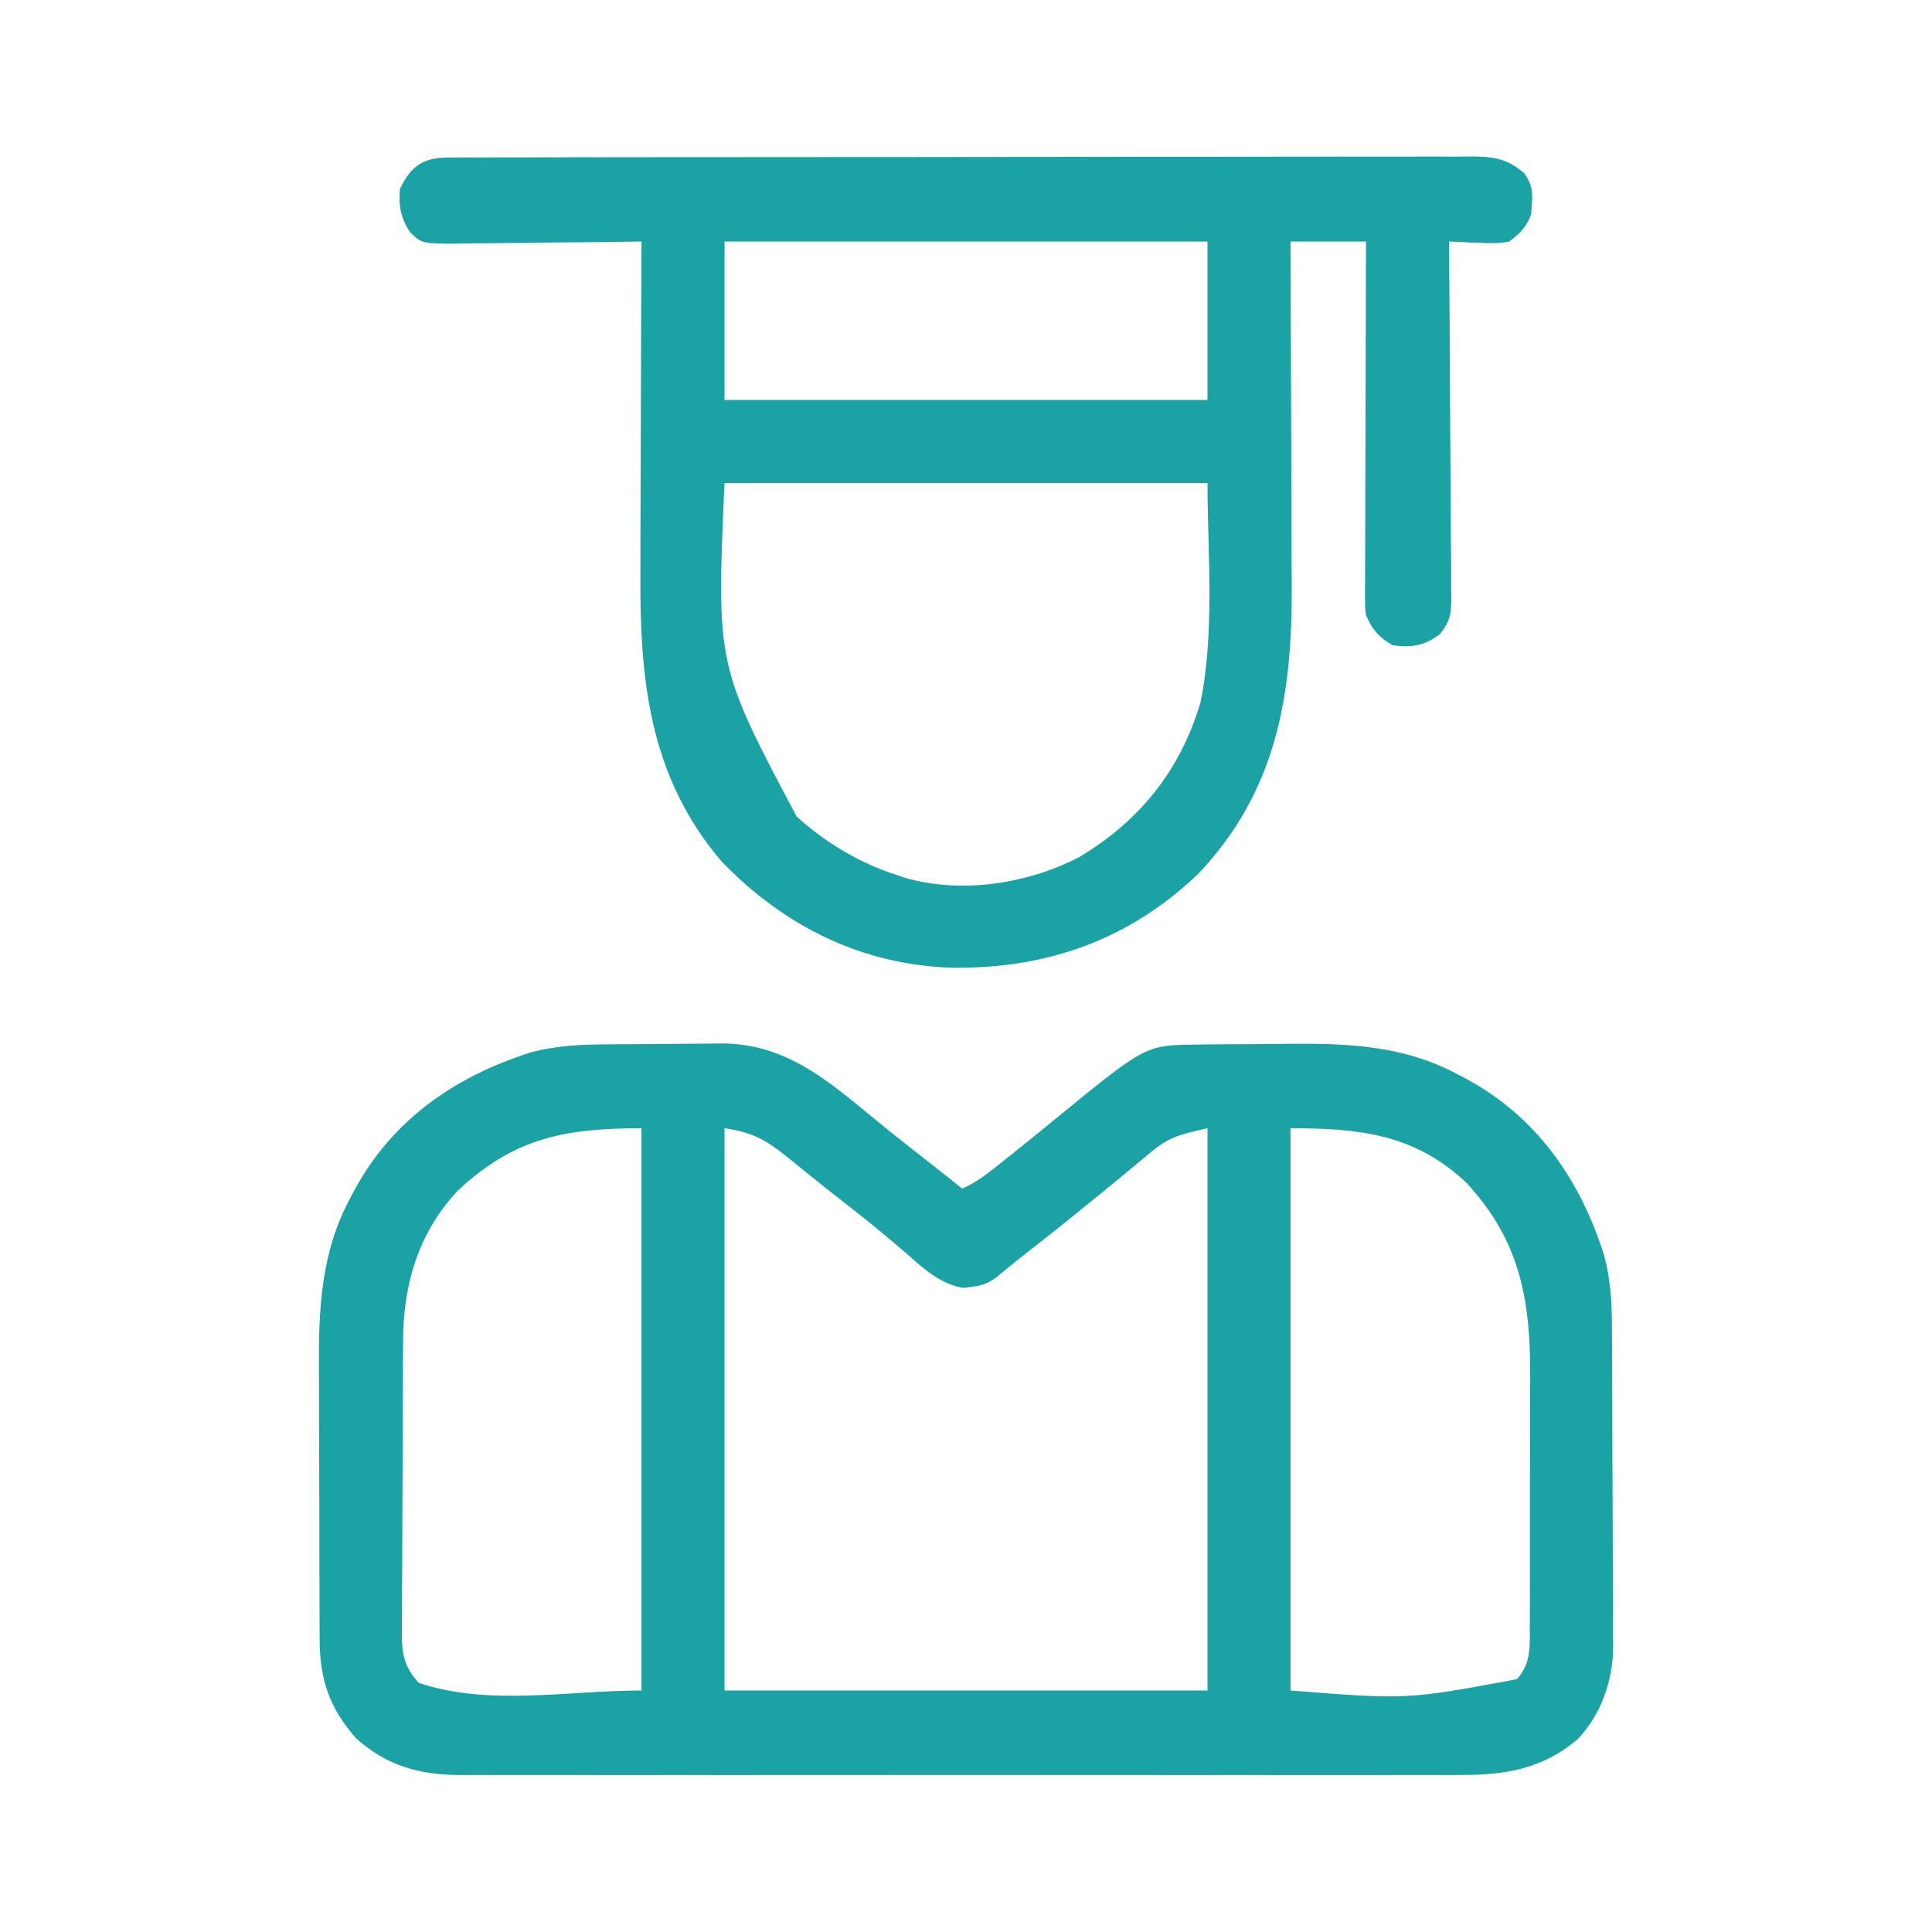
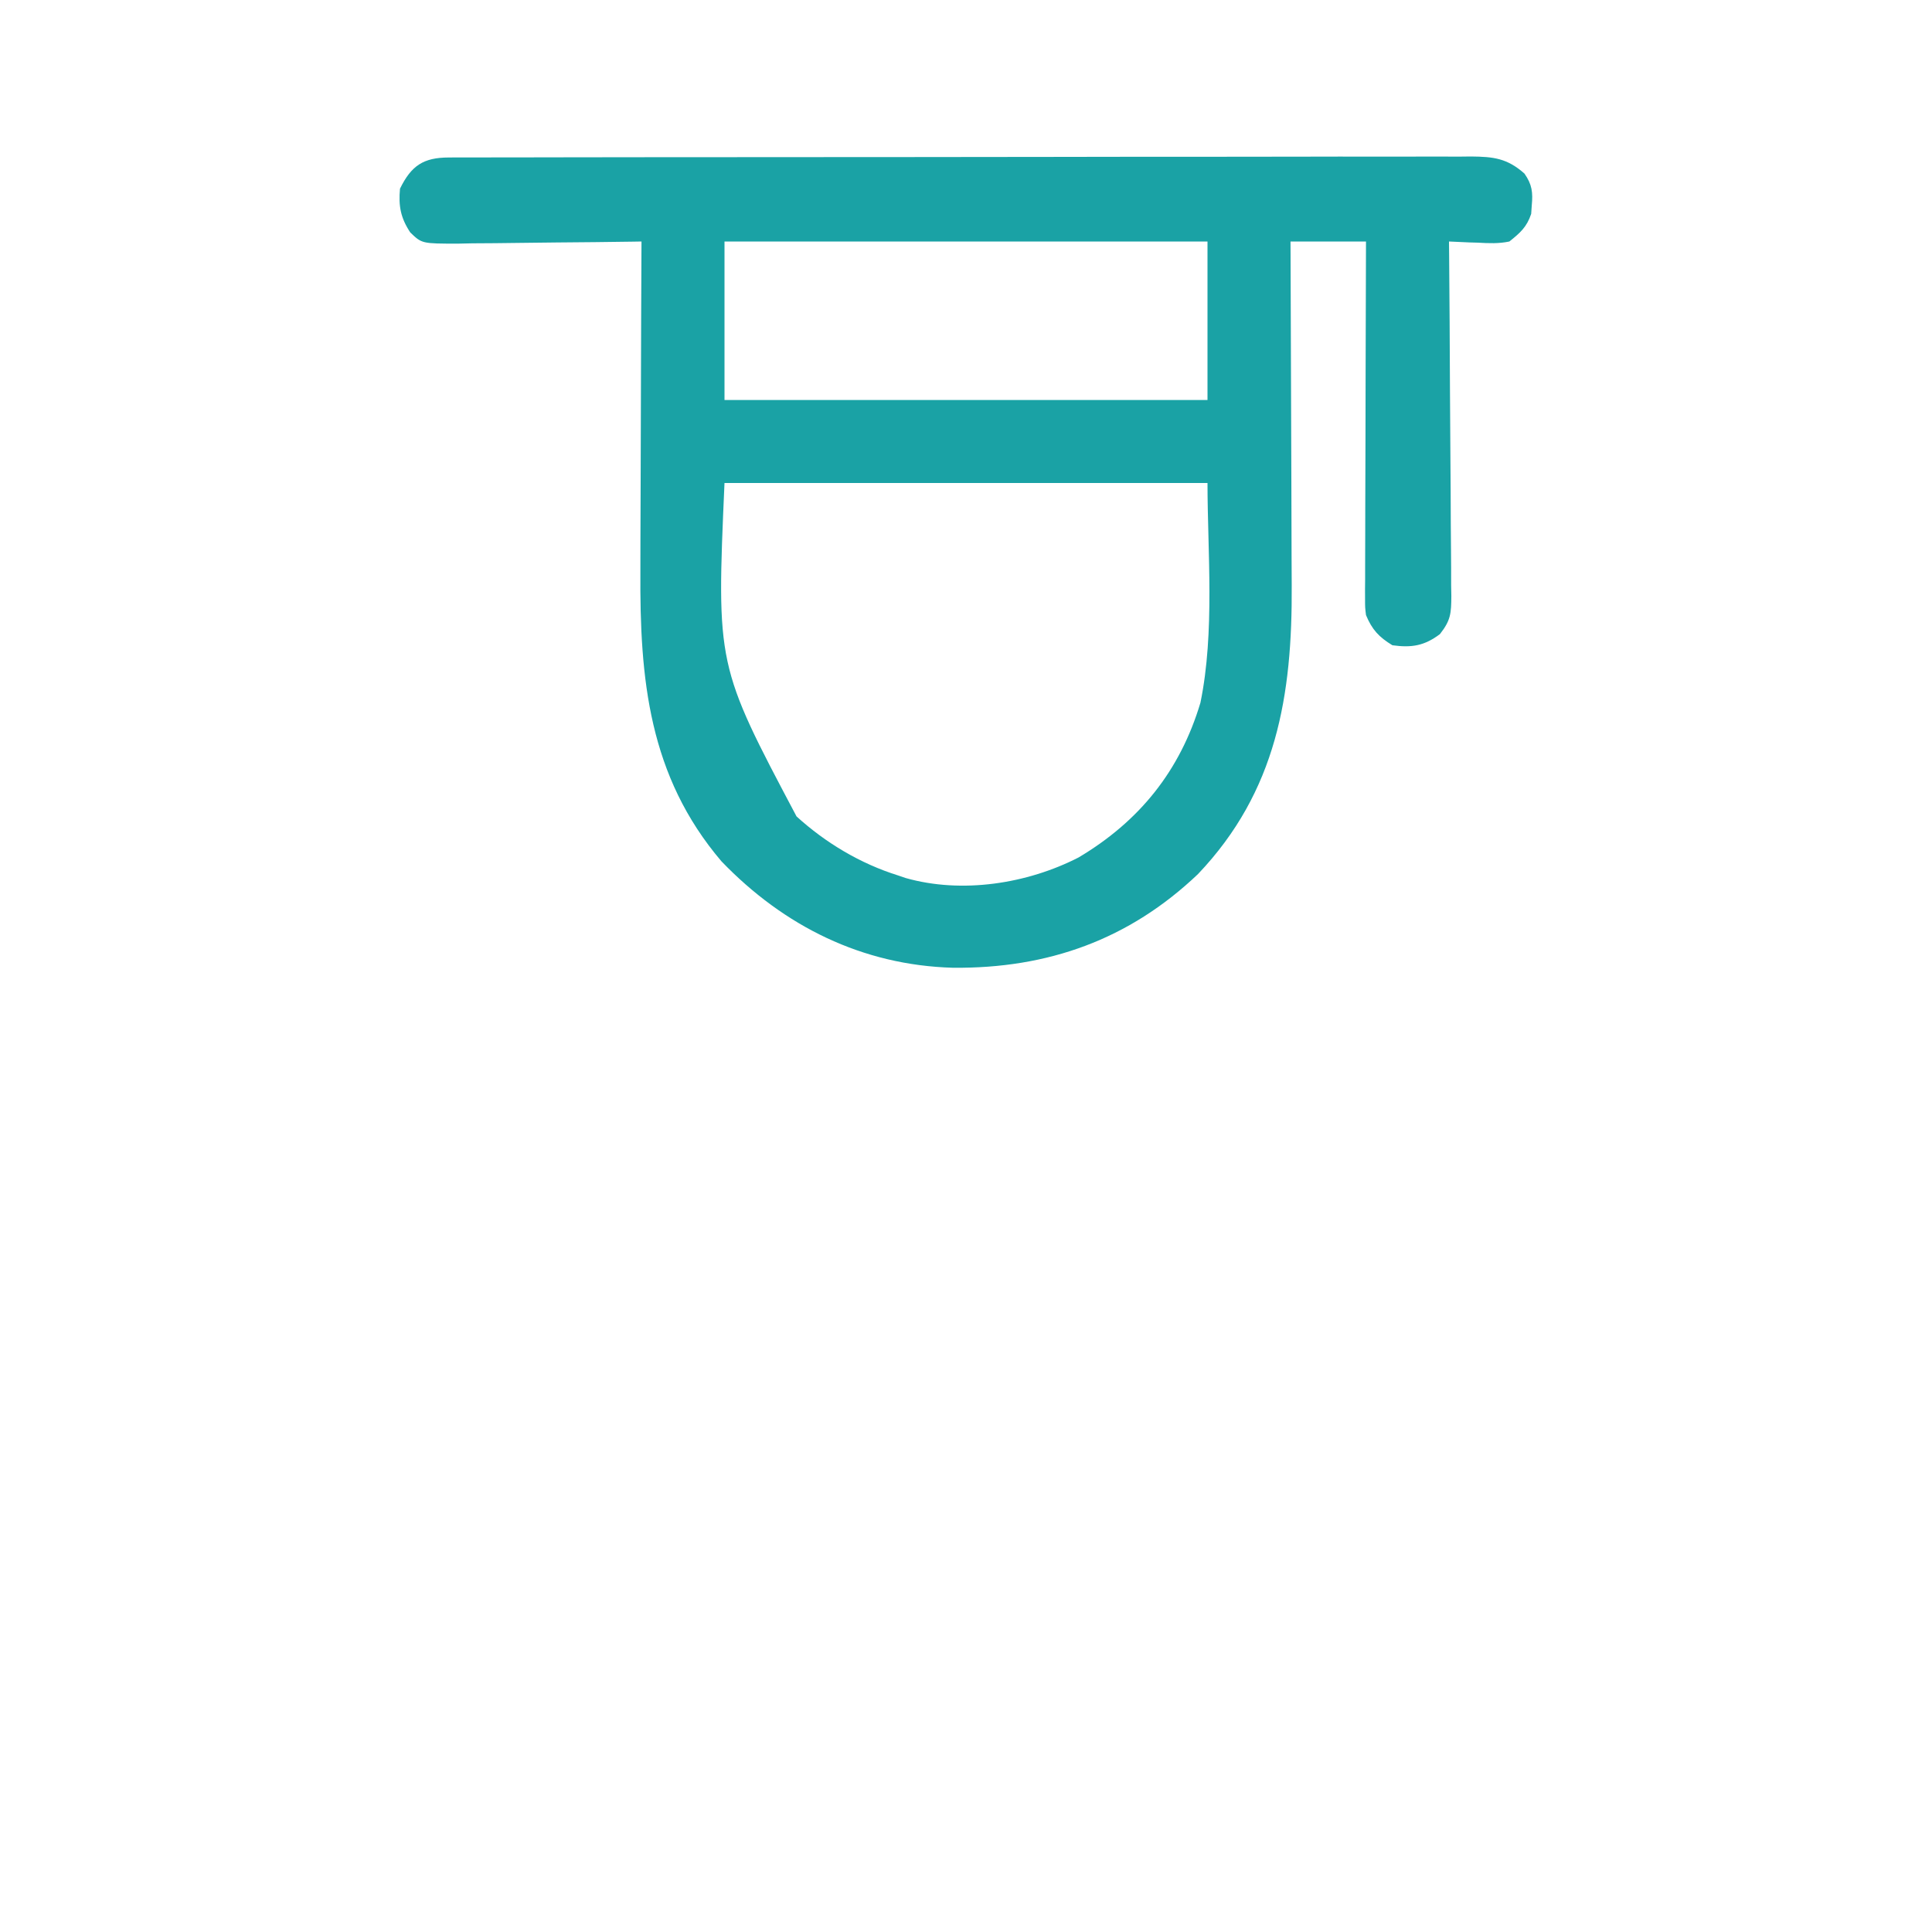
<svg xmlns="http://www.w3.org/2000/svg" width="56" height="56" viewBox="0 0 56 56" fill="none">
-   <path d="M17.625 30.271C17.742 30.27 17.86 30.269 17.981 30.268C18.229 30.267 18.478 30.266 18.726 30.265C18.979 30.264 19.231 30.261 19.484 30.258C19.851 30.253 20.218 30.252 20.584 30.25C20.752 30.248 20.752 30.248 20.922 30.245C22.778 30.25 23.996 31.321 25.358 32.441C25.904 32.889 26.46 33.325 27.017 33.76C27.31 33.989 27.601 34.22 27.891 34.453C28.313 34.27 28.655 33.993 29.012 33.708C29.111 33.63 29.111 33.63 29.212 33.549C29.657 33.196 30.098 32.837 30.537 32.477C33.203 30.295 33.203 30.295 34.649 30.278C34.805 30.276 34.805 30.276 34.964 30.273C35.075 30.273 35.187 30.272 35.303 30.271C35.419 30.27 35.536 30.269 35.656 30.268C35.904 30.267 36.151 30.266 36.398 30.265C36.649 30.264 36.899 30.261 37.149 30.258C38.95 30.235 40.634 30.27 42.26 31.145C42.368 31.201 42.368 31.201 42.479 31.259C44.548 32.372 45.798 34.189 46.494 36.381C46.686 37.091 46.721 37.757 46.723 38.488C46.723 38.595 46.724 38.702 46.725 38.812C46.727 39.166 46.728 39.519 46.729 39.872C46.73 39.994 46.73 40.115 46.731 40.239C46.733 40.88 46.734 41.521 46.736 42.162C46.737 42.822 46.74 43.483 46.745 44.143C46.748 44.652 46.749 45.162 46.749 45.671C46.75 45.914 46.751 46.158 46.753 46.401C46.755 46.742 46.755 47.084 46.755 47.425C46.757 47.574 46.757 47.574 46.759 47.726C46.751 48.713 46.413 49.7 45.719 50.422C44.707 51.273 43.62 51.456 42.329 51.448C42.137 51.449 42.137 51.449 41.941 51.45C41.589 51.451 41.237 51.45 40.885 51.449C40.504 51.449 40.123 51.45 39.743 51.451C38.998 51.452 38.253 51.452 37.508 51.451C36.902 51.45 36.297 51.45 35.691 51.45C35.605 51.45 35.518 51.45 35.429 51.45C35.254 51.45 35.078 51.451 34.903 51.451C33.26 51.452 31.616 51.451 29.973 51.449C28.564 51.447 27.155 51.448 25.747 51.449C24.109 51.451 22.471 51.452 20.834 51.451C20.659 51.45 20.484 51.45 20.309 51.45C20.223 51.45 20.137 51.45 20.049 51.45C19.444 51.45 18.84 51.45 18.235 51.451C17.498 51.452 16.76 51.452 16.023 51.45C15.647 51.449 15.271 51.449 14.896 51.45C14.487 51.451 14.079 51.45 13.671 51.448C13.553 51.449 13.436 51.45 13.314 51.45C12.133 51.441 11.227 51.183 10.329 50.395C9.539 49.504 9.264 48.671 9.265 47.492C9.264 47.386 9.264 47.28 9.263 47.17C9.261 46.82 9.261 46.47 9.26 46.12C9.26 45.875 9.259 45.63 9.258 45.385C9.257 44.871 9.256 44.357 9.256 43.843C9.256 43.188 9.254 42.534 9.25 41.88C9.247 41.373 9.247 40.867 9.247 40.36C9.247 40.119 9.246 39.878 9.244 39.637C9.233 37.919 9.311 36.289 10.145 34.74C10.182 34.668 10.22 34.596 10.259 34.522C11.372 32.452 13.189 31.203 15.381 30.506C16.134 30.303 16.849 30.276 17.625 30.271ZM13.27 34.511C12.138 35.717 11.689 37.219 11.684 38.839C11.683 38.939 11.682 39.038 11.682 39.14C11.68 39.468 11.678 39.796 11.677 40.123C11.677 40.235 11.676 40.347 11.676 40.463C11.674 41.056 11.672 41.649 11.671 42.242C11.67 42.854 11.666 43.466 11.662 44.078C11.659 44.549 11.658 45.02 11.658 45.491C11.657 45.717 11.656 45.943 11.654 46.168C11.651 46.484 11.651 46.8 11.652 47.115C11.65 47.255 11.65 47.255 11.648 47.397C11.653 47.977 11.732 48.337 12.141 48.781C14.183 49.462 16.442 49 18.594 49C18.594 43.622 18.594 38.244 18.594 32.703C16.367 32.703 14.892 32.988 13.27 34.511ZM21 32.703C21 38.081 21 43.459 21 49C25.62 49 30.24 49 35 49C35 43.622 35 38.244 35 32.703C34.198 32.881 33.866 32.958 33.298 33.448C33.202 33.528 33.202 33.528 33.104 33.608C32.967 33.721 32.831 33.834 32.695 33.949C32.41 34.188 32.12 34.422 31.831 34.657C31.683 34.776 31.536 34.896 31.389 35.016C30.776 35.516 30.154 36.007 29.53 36.494C29.322 36.657 29.117 36.824 28.917 36.996C28.651 37.191 28.501 37.26 28.178 37.297C28.061 37.314 28.061 37.314 27.943 37.331C27.27 37.246 26.734 36.74 26.243 36.306C25.688 35.826 25.122 35.365 24.543 34.914C24.197 34.645 23.852 34.373 23.511 34.097C23.438 34.038 23.364 33.979 23.289 33.918C23.148 33.804 23.007 33.69 22.866 33.575C22.228 33.06 21.851 32.825 21 32.703ZM37.406 32.703C37.406 38.081 37.406 43.459 37.406 49C40.776 49.267 40.776 49.267 43.969 48.672C44.379 48.216 44.344 47.727 44.341 47.145C44.342 47.048 44.343 46.95 44.343 46.849C44.346 46.526 44.345 46.203 44.344 45.88C44.345 45.655 44.346 45.429 44.346 45.203C44.347 44.729 44.347 44.255 44.346 43.781C44.344 43.178 44.347 42.575 44.35 41.972C44.352 41.505 44.352 41.038 44.351 40.571C44.351 40.349 44.352 40.127 44.353 39.905C44.365 37.687 44.061 35.947 42.49 34.27C40.998 32.872 39.404 32.703 37.406 32.703Z" fill="#1AA2A5" />
  <path d="M13.006 4.565C13.169 4.564 13.169 4.564 13.335 4.563C13.454 4.564 13.573 4.564 13.696 4.564C13.823 4.564 13.95 4.563 14.08 4.563C14.432 4.562 14.784 4.562 15.136 4.562C15.515 4.562 15.895 4.561 16.274 4.56C17.018 4.558 17.762 4.557 18.505 4.557C19.109 4.557 19.714 4.557 20.318 4.556C22.031 4.554 23.744 4.553 25.457 4.553C25.549 4.553 25.642 4.553 25.737 4.553C25.829 4.553 25.922 4.553 26.017 4.553C27.516 4.553 29.015 4.551 30.514 4.548C32.053 4.545 33.592 4.543 35.13 4.544C35.994 4.544 36.858 4.543 37.722 4.541C38.458 4.539 39.194 4.538 39.929 4.54C40.305 4.54 40.68 4.54 41.055 4.539C41.462 4.537 41.869 4.538 42.276 4.54C42.395 4.538 42.513 4.537 42.636 4.536C43.296 4.542 43.685 4.588 44.187 5.031C44.407 5.345 44.435 5.577 44.399 5.954C44.394 6.035 44.388 6.116 44.382 6.2C44.254 6.582 44.064 6.749 43.75 7C43.443 7.065 43.152 7.052 42.841 7.034C42.76 7.032 42.679 7.029 42.595 7.027C42.397 7.02 42.198 7.01 42 7C42.001 7.137 42.002 7.274 42.004 7.416C42.015 8.708 42.023 10 42.028 11.293C42.031 11.957 42.035 12.621 42.041 13.286C42.047 13.927 42.05 14.568 42.052 15.209C42.053 15.454 42.055 15.698 42.058 15.943C42.062 16.286 42.062 16.628 42.062 16.971C42.064 17.072 42.066 17.173 42.068 17.278C42.064 17.774 42.054 17.979 41.736 18.381C41.287 18.719 40.916 18.781 40.359 18.703C39.968 18.465 39.767 18.247 39.594 17.828C39.567 17.605 39.567 17.605 39.567 17.364C39.567 17.227 39.567 17.227 39.566 17.086C39.568 16.937 39.568 16.937 39.569 16.784C39.569 16.679 39.569 16.573 39.569 16.464C39.569 16.115 39.571 15.766 39.572 15.417C39.573 15.175 39.573 14.932 39.573 14.69C39.574 14.053 39.576 13.416 39.579 12.778C39.581 12.128 39.582 11.478 39.583 10.828C39.585 9.552 39.589 8.276 39.594 7C38.872 7 38.15 7 37.406 7C37.407 7.228 37.407 7.228 37.408 7.461C37.415 8.901 37.42 10.341 37.423 11.781C37.425 12.521 37.427 13.261 37.431 14.001C37.435 14.717 37.437 15.432 37.437 16.148C37.438 16.419 37.439 16.691 37.441 16.963C37.461 20.16 37.003 22.939 34.725 25.335C32.727 27.238 30.369 28.076 27.625 28.051C24.996 27.978 22.723 26.849 20.911 24.965C18.806 22.491 18.541 19.683 18.562 16.559C18.562 16.283 18.563 16.006 18.563 15.729C18.564 15.08 18.567 14.431 18.57 13.781C18.574 13.041 18.576 12.301 18.577 11.56C18.581 10.04 18.586 8.52 18.594 7C18.476 7.002 18.476 7.002 18.357 7.004C17.618 7.015 16.879 7.023 16.141 7.028C15.761 7.031 15.381 7.035 15.002 7.041C14.565 7.048 14.128 7.051 13.691 7.053C13.555 7.056 13.419 7.059 13.279 7.062C12.229 7.062 12.229 7.062 11.892 6.738C11.612 6.315 11.548 5.972 11.594 5.469C11.922 4.8 12.273 4.567 13.006 4.565ZM21 7C21 8.516 21 10.032 21 11.594C25.62 11.594 30.24 11.594 35 11.594C35 10.078 35 8.562 35 7C30.38 7 25.76 7 21 7ZM21 14C20.768 19.284 20.768 19.284 23.088 23.664C23.933 24.433 24.939 25.033 26.031 25.375C26.103 25.399 26.174 25.424 26.248 25.449C27.883 25.914 29.774 25.617 31.261 24.855C33.03 23.804 34.205 22.341 34.795 20.369C35.217 18.321 35 15.98 35 14C30.38 14 25.76 14 21 14Z" fill="#1AA2A5" />
</svg>